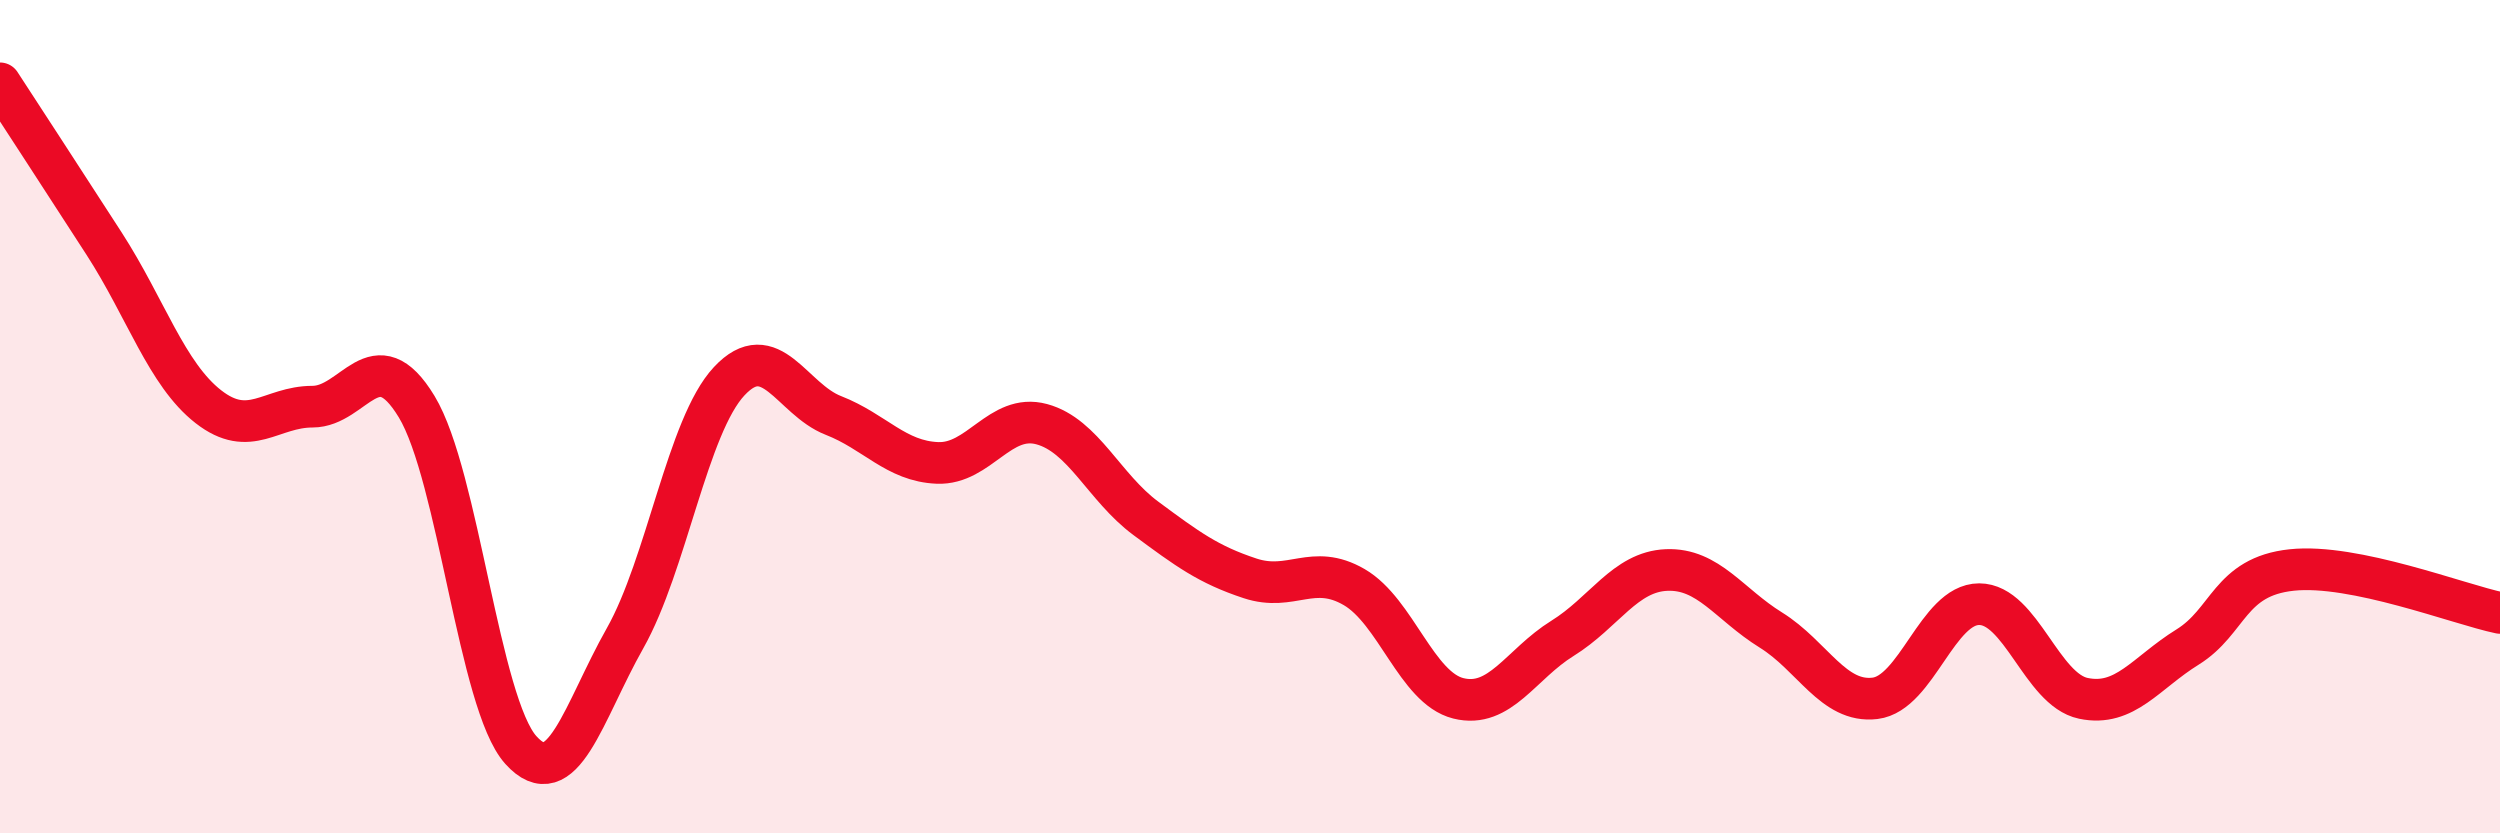
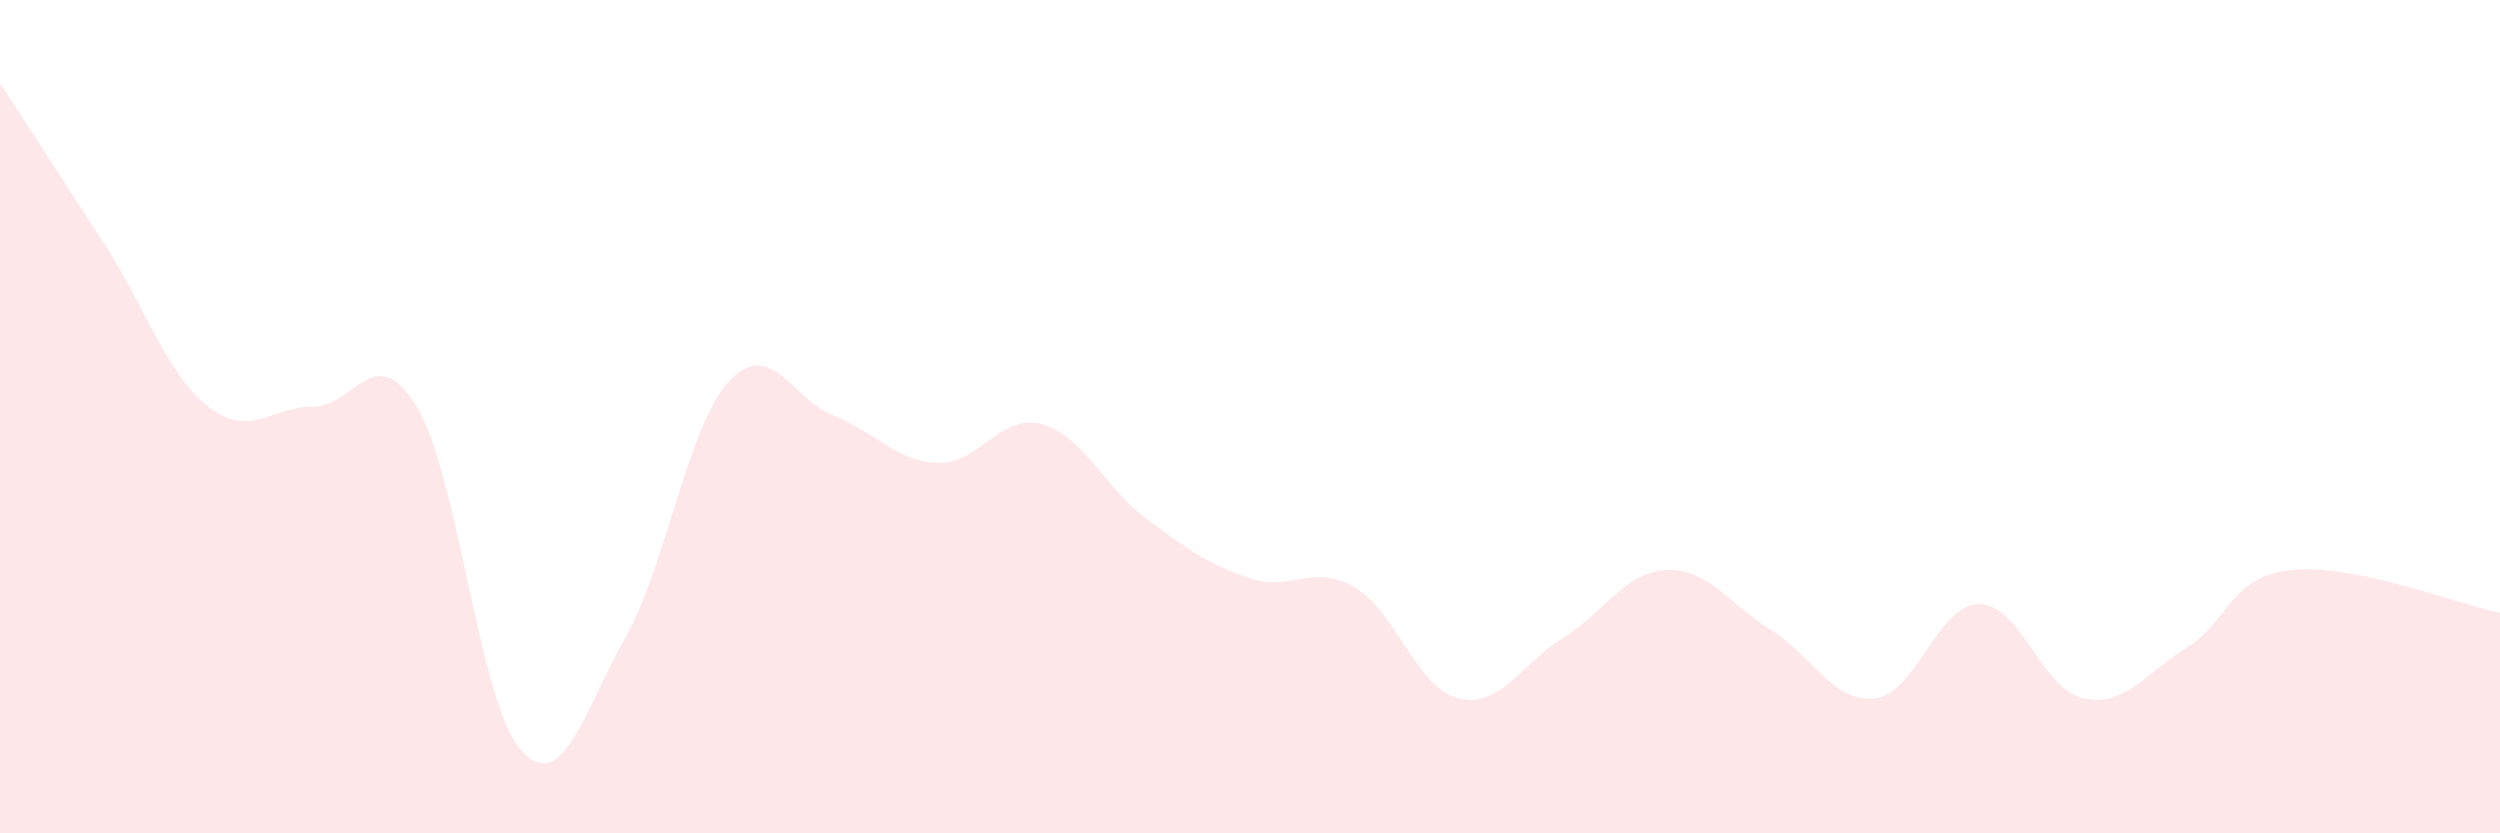
<svg xmlns="http://www.w3.org/2000/svg" width="60" height="20" viewBox="0 0 60 20">
  <path d="M 0,2 C 0.5,2.77 1.5,4.3 2.5,5.85 C 3.5,7.4 4,8.98 5,9.76 C 6,10.54 6.5,9.76 7.5,9.76 C 8.5,9.76 9,8.11 10,9.76 C 11,11.41 11.5,16.89 12.5,18 C 13.5,19.11 14,17.09 15,15.32 C 16,13.55 16.5,10.22 17.5,9.15 C 18.5,8.08 19,9.58 20,9.97 C 21,10.36 21.5,11.07 22.5,11.11 C 23.5,11.15 24,9.91 25,10.18 C 26,10.45 26.5,11.7 27.5,12.44 C 28.5,13.18 29,13.55 30,13.88 C 31,14.21 31.5,13.51 32.5,14.09 C 33.5,14.67 34,16.51 35,16.76 C 36,17.01 36.5,15.94 37.5,15.32 C 38.5,14.7 39,13.72 40,13.68 C 41,13.64 41.5,14.5 42.5,15.12 C 43.5,15.74 44,16.88 45,16.76 C 46,16.64 46.5,14.5 47.5,14.5 C 48.5,14.5 49,16.55 50,16.76 C 51,16.97 51.5,16.15 52.5,15.53 C 53.5,14.91 53.5,13.84 55,13.68 C 56.5,13.52 59,14.5 60,14.71L60 20L0 20Z" fill="#EB0A25" opacity="0.1" stroke-linecap="round" stroke-linejoin="round" />
-   <path d="M 0,2 C 0.5,2.77 1.5,4.3 2.5,5.85 C 3.5,7.4 4,8.98 5,9.76 C 6,10.54 6.5,9.76 7.5,9.76 C 8.5,9.76 9,8.11 10,9.76 C 11,11.41 11.5,16.89 12.5,18 C 13.5,19.11 14,17.09 15,15.32 C 16,13.55 16.5,10.22 17.5,9.15 C 18.5,8.08 19,9.58 20,9.97 C 21,10.36 21.5,11.07 22.5,11.11 C 23.5,11.15 24,9.91 25,10.18 C 26,10.45 26.5,11.7 27.5,12.44 C 28.5,13.18 29,13.55 30,13.88 C 31,14.21 31.5,13.51 32.5,14.09 C 33.5,14.67 34,16.51 35,16.76 C 36,17.01 36.5,15.94 37.5,15.32 C 38.5,14.7 39,13.72 40,13.68 C 41,13.64 41.5,14.5 42.5,15.12 C 43.5,15.74 44,16.88 45,16.76 C 46,16.64 46.5,14.5 47.5,14.5 C 48.5,14.5 49,16.55 50,16.76 C 51,16.97 51.5,16.15 52.5,15.53 C 53.5,14.91 53.5,13.84 55,13.68 C 56.5,13.52 59,14.5 60,14.71" stroke="#EB0A25" stroke-width="1" fill="none" stroke-linecap="round" stroke-linejoin="round" />
</svg>